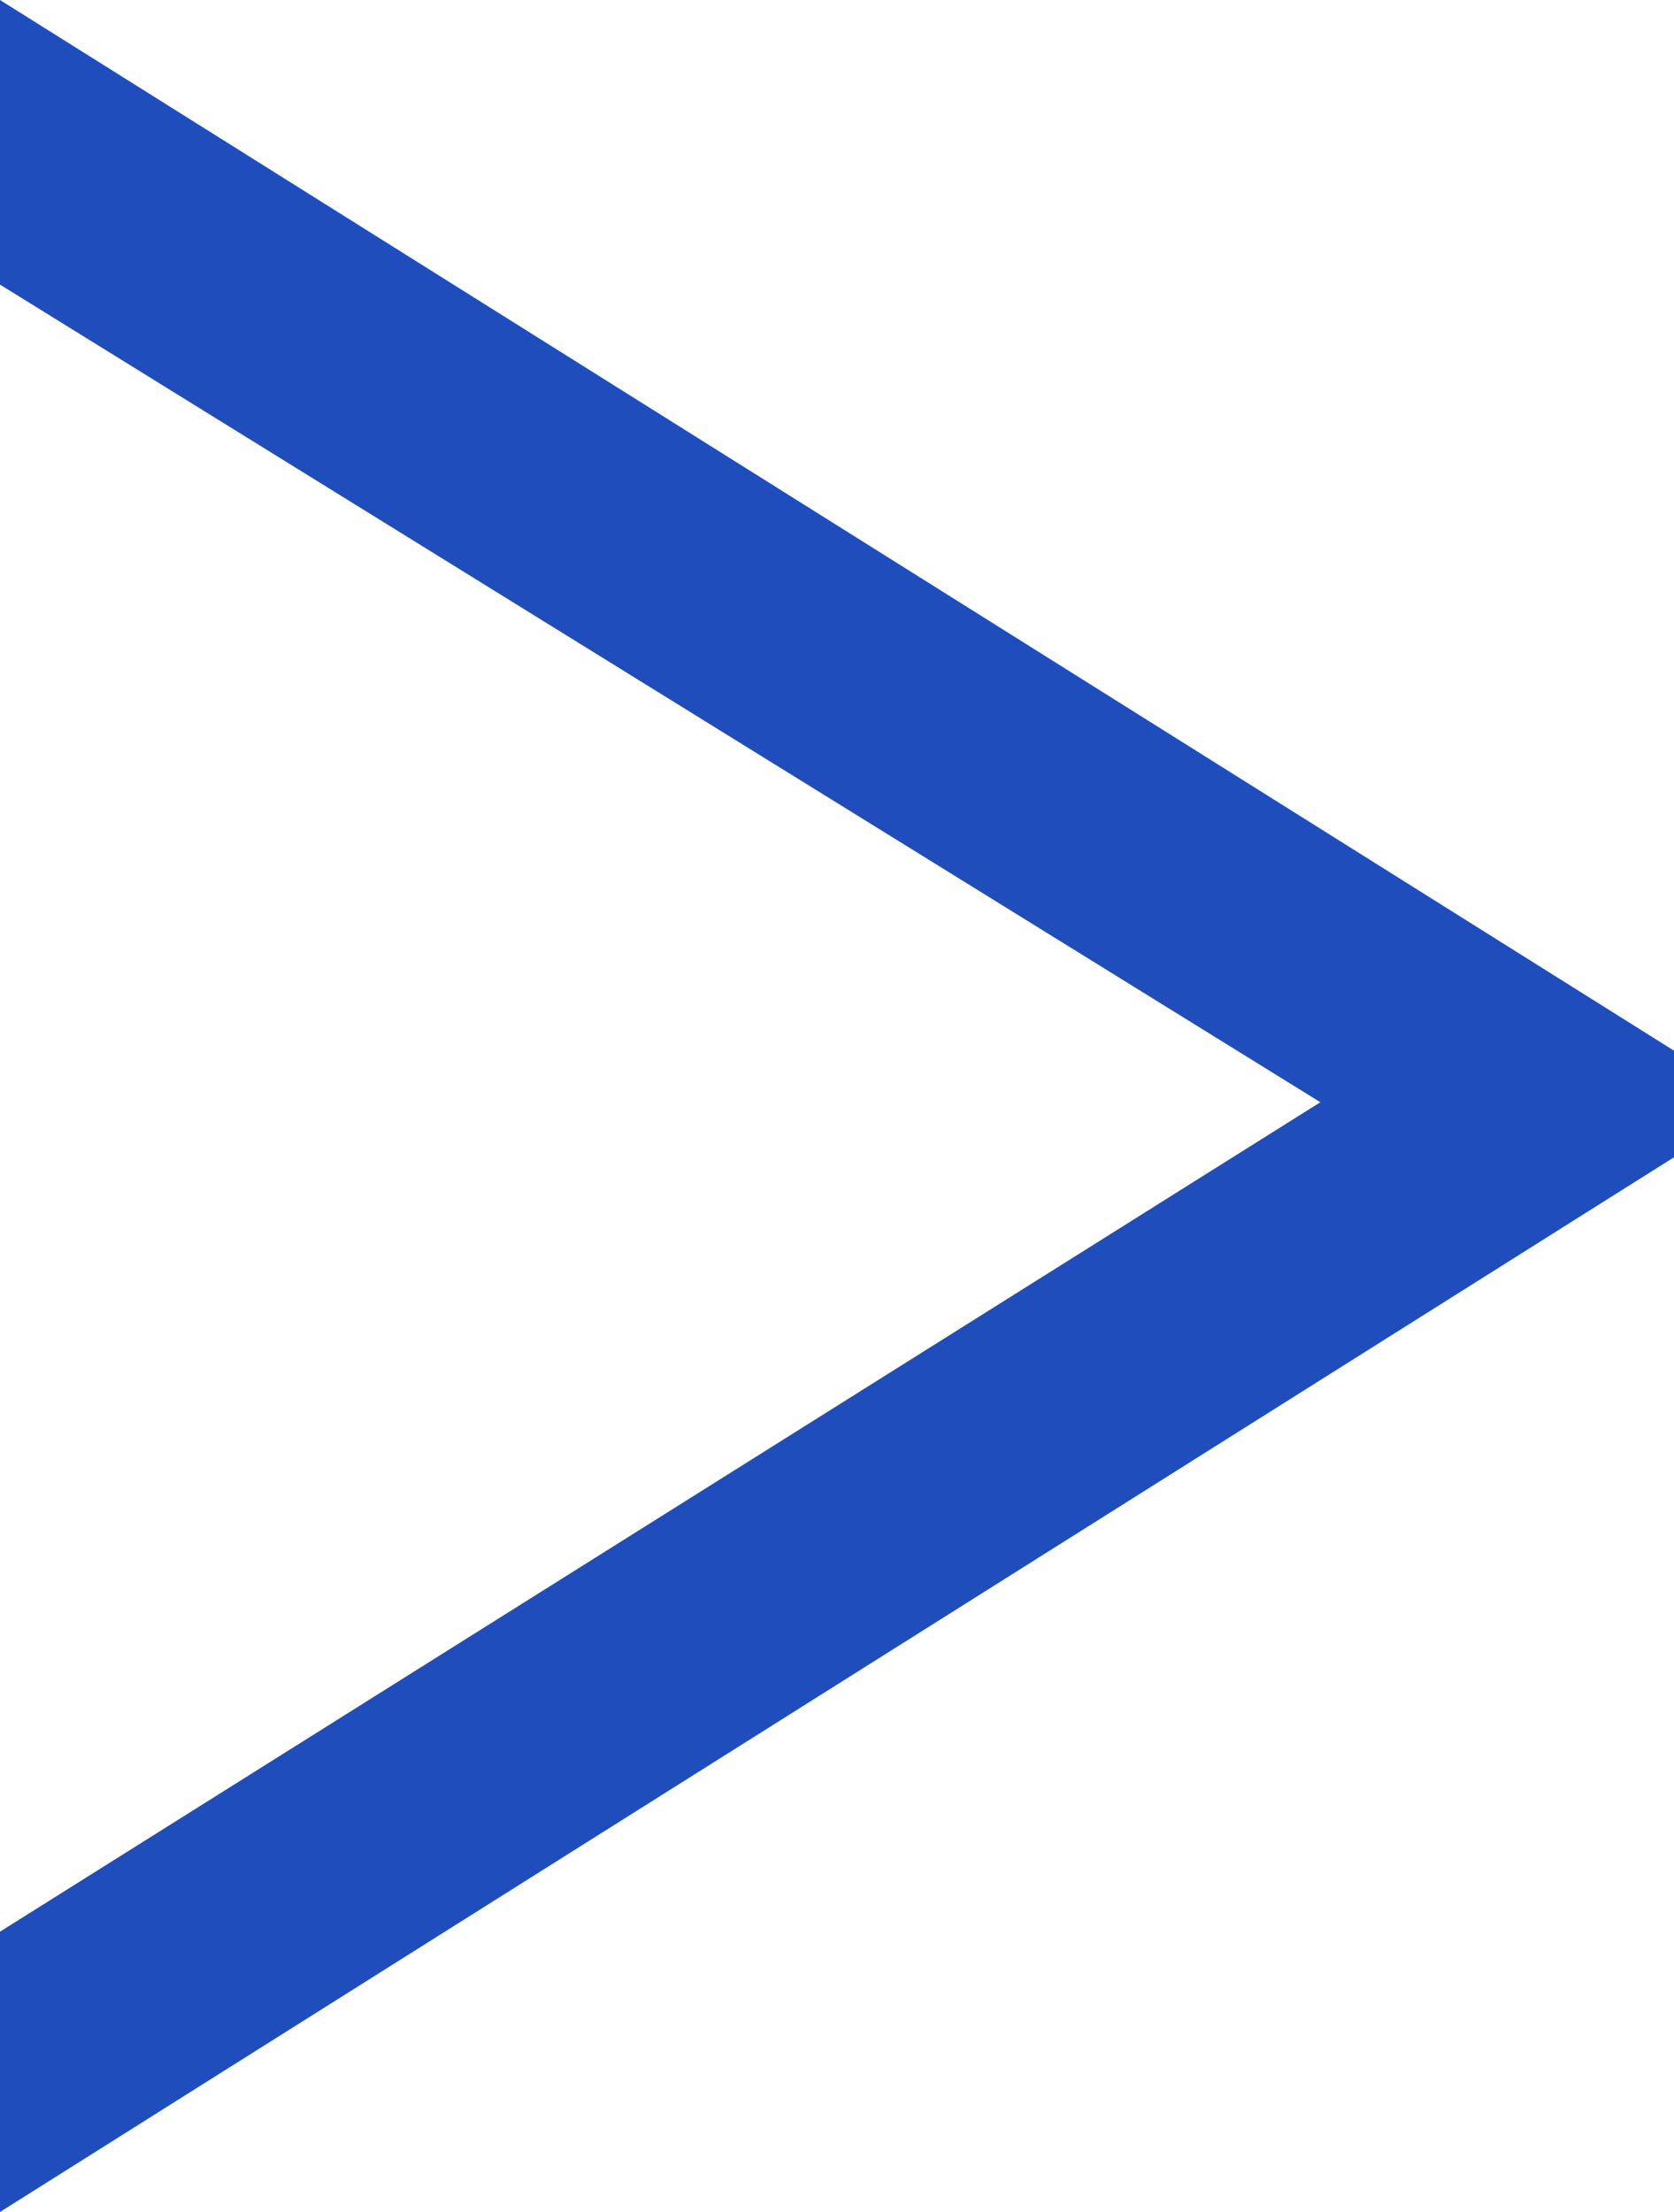
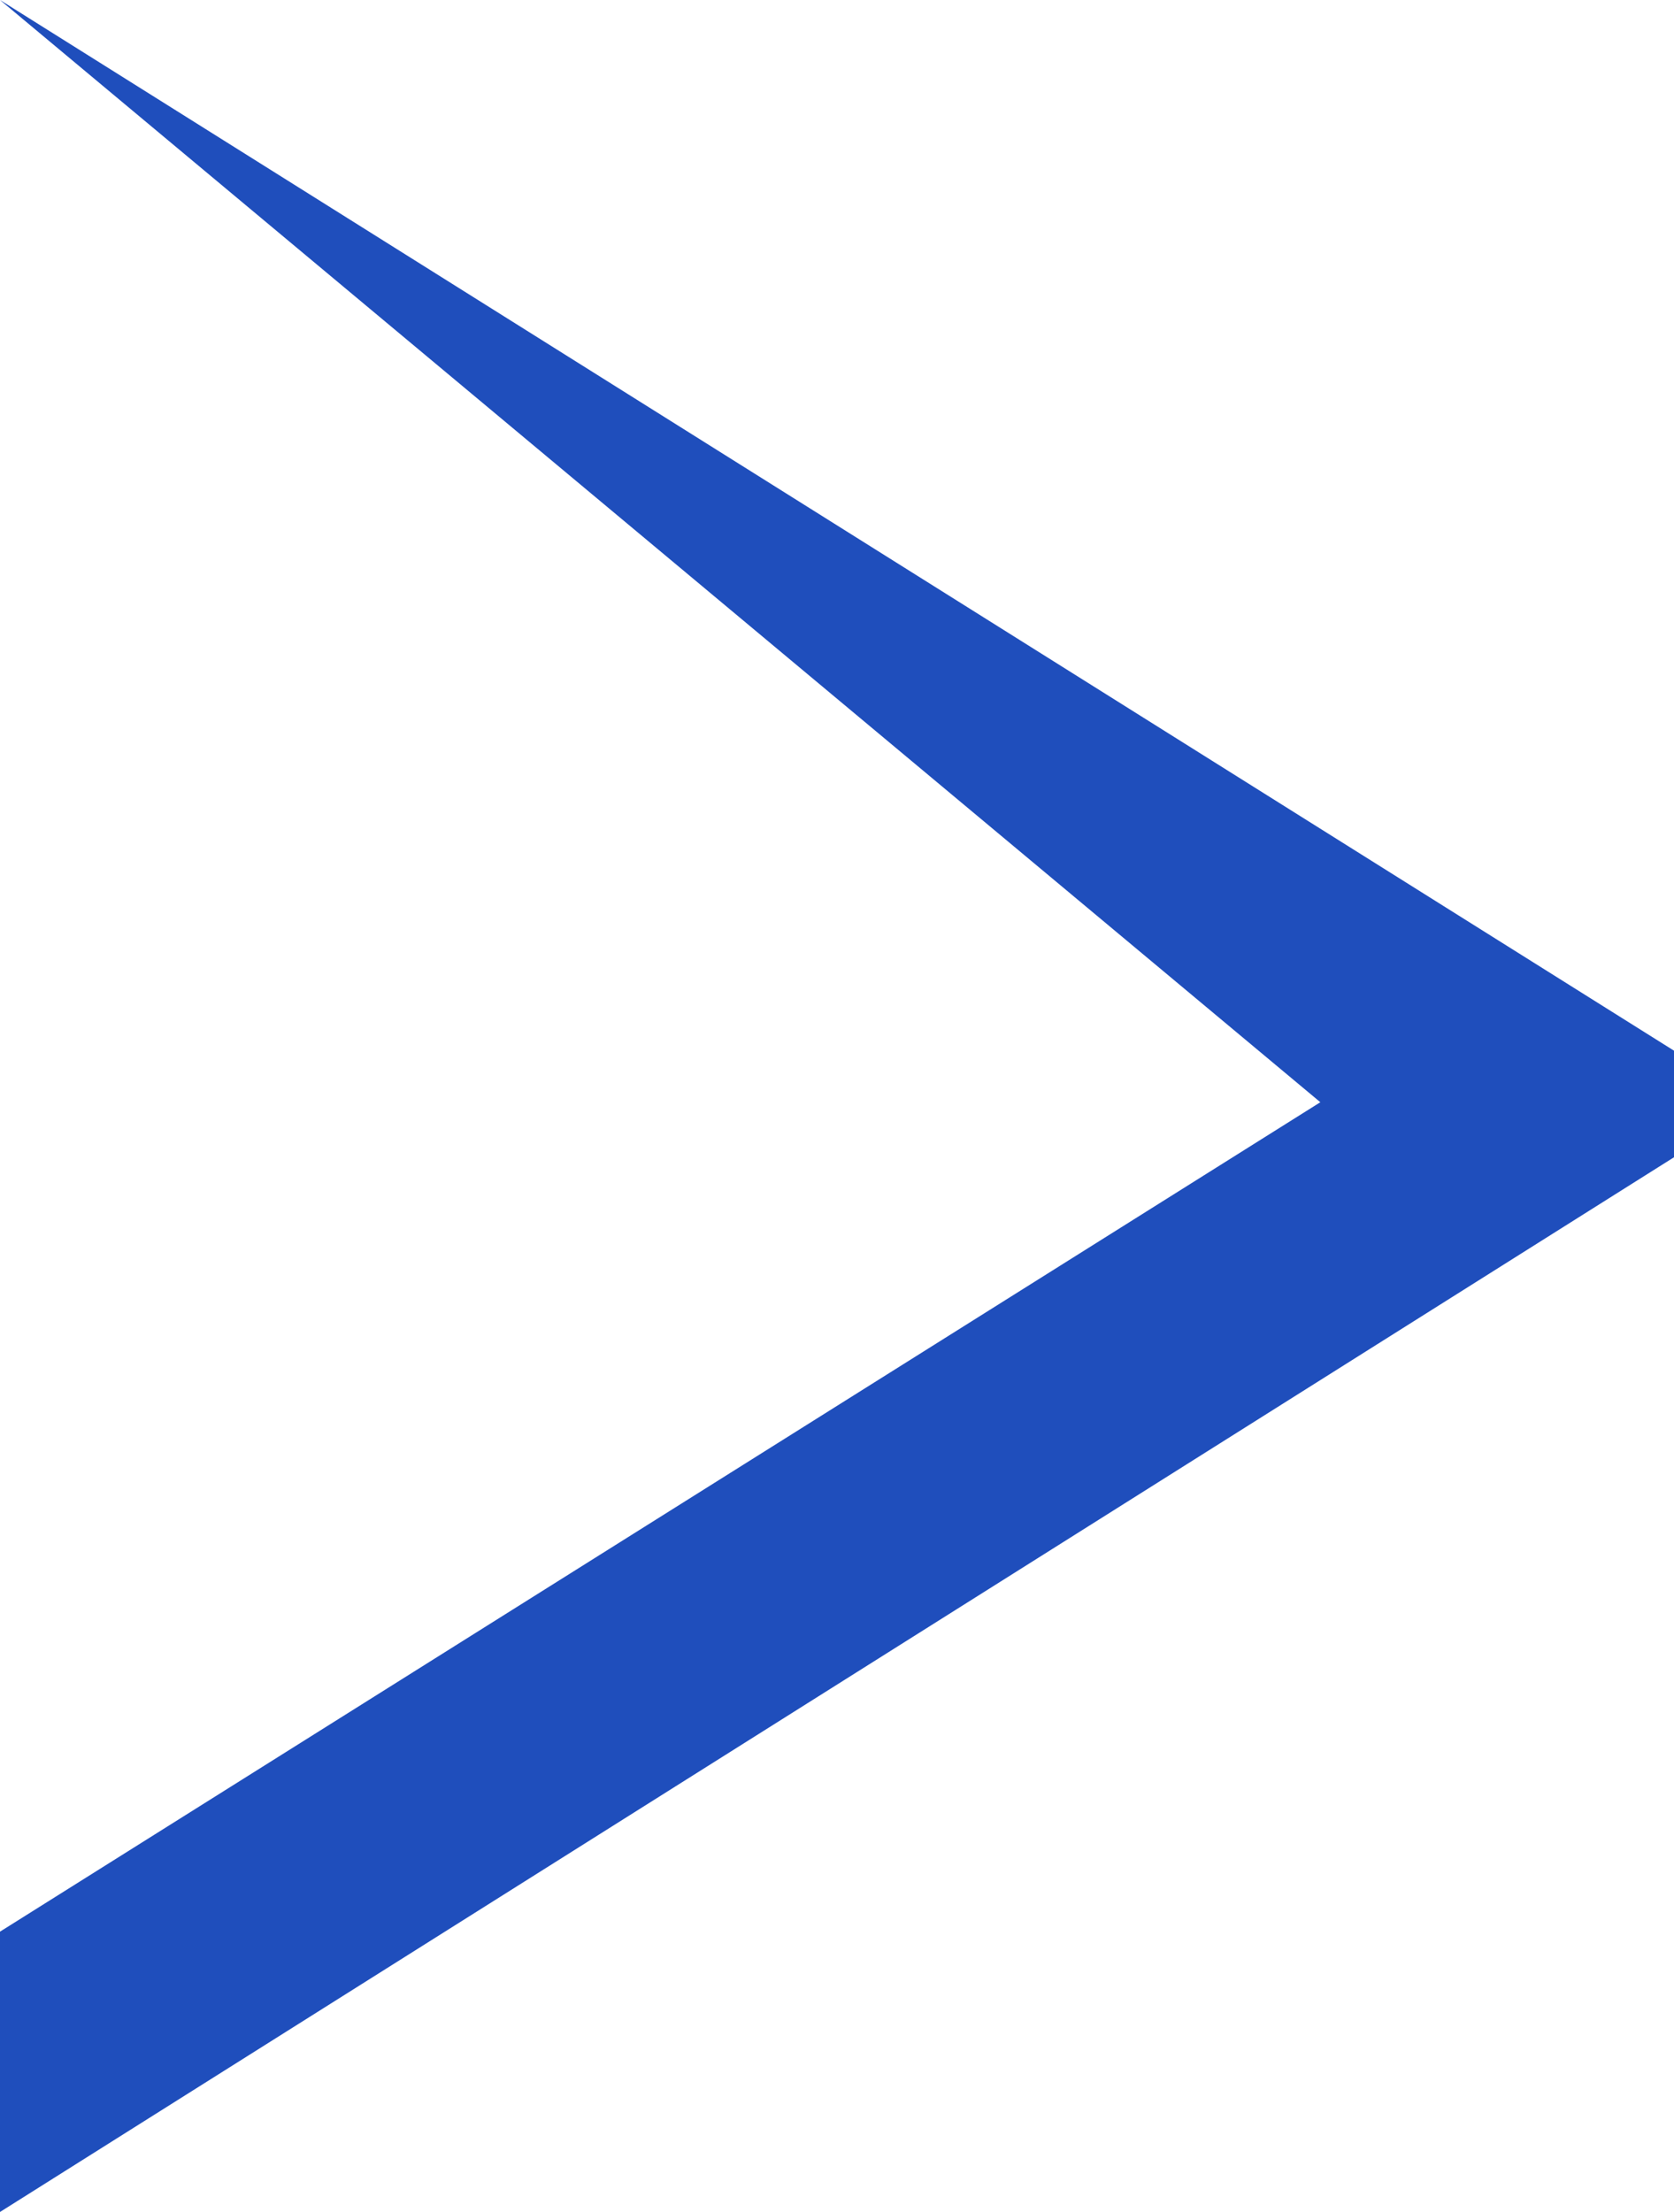
<svg xmlns="http://www.w3.org/2000/svg" width="558" height="737" viewBox="0 0 558 737" fill="none">
-   <path d="M0 737L0 643.6L440.114 367.248L0 94.831L0 0L558 350.071L558 385.588L0 737Z" fill="#1F4EBC" />
+   <path d="M0 737L0 643.6L440.114 367.248L0 0L558 350.071L558 385.588L0 737Z" fill="#1F4EBC" />
</svg>